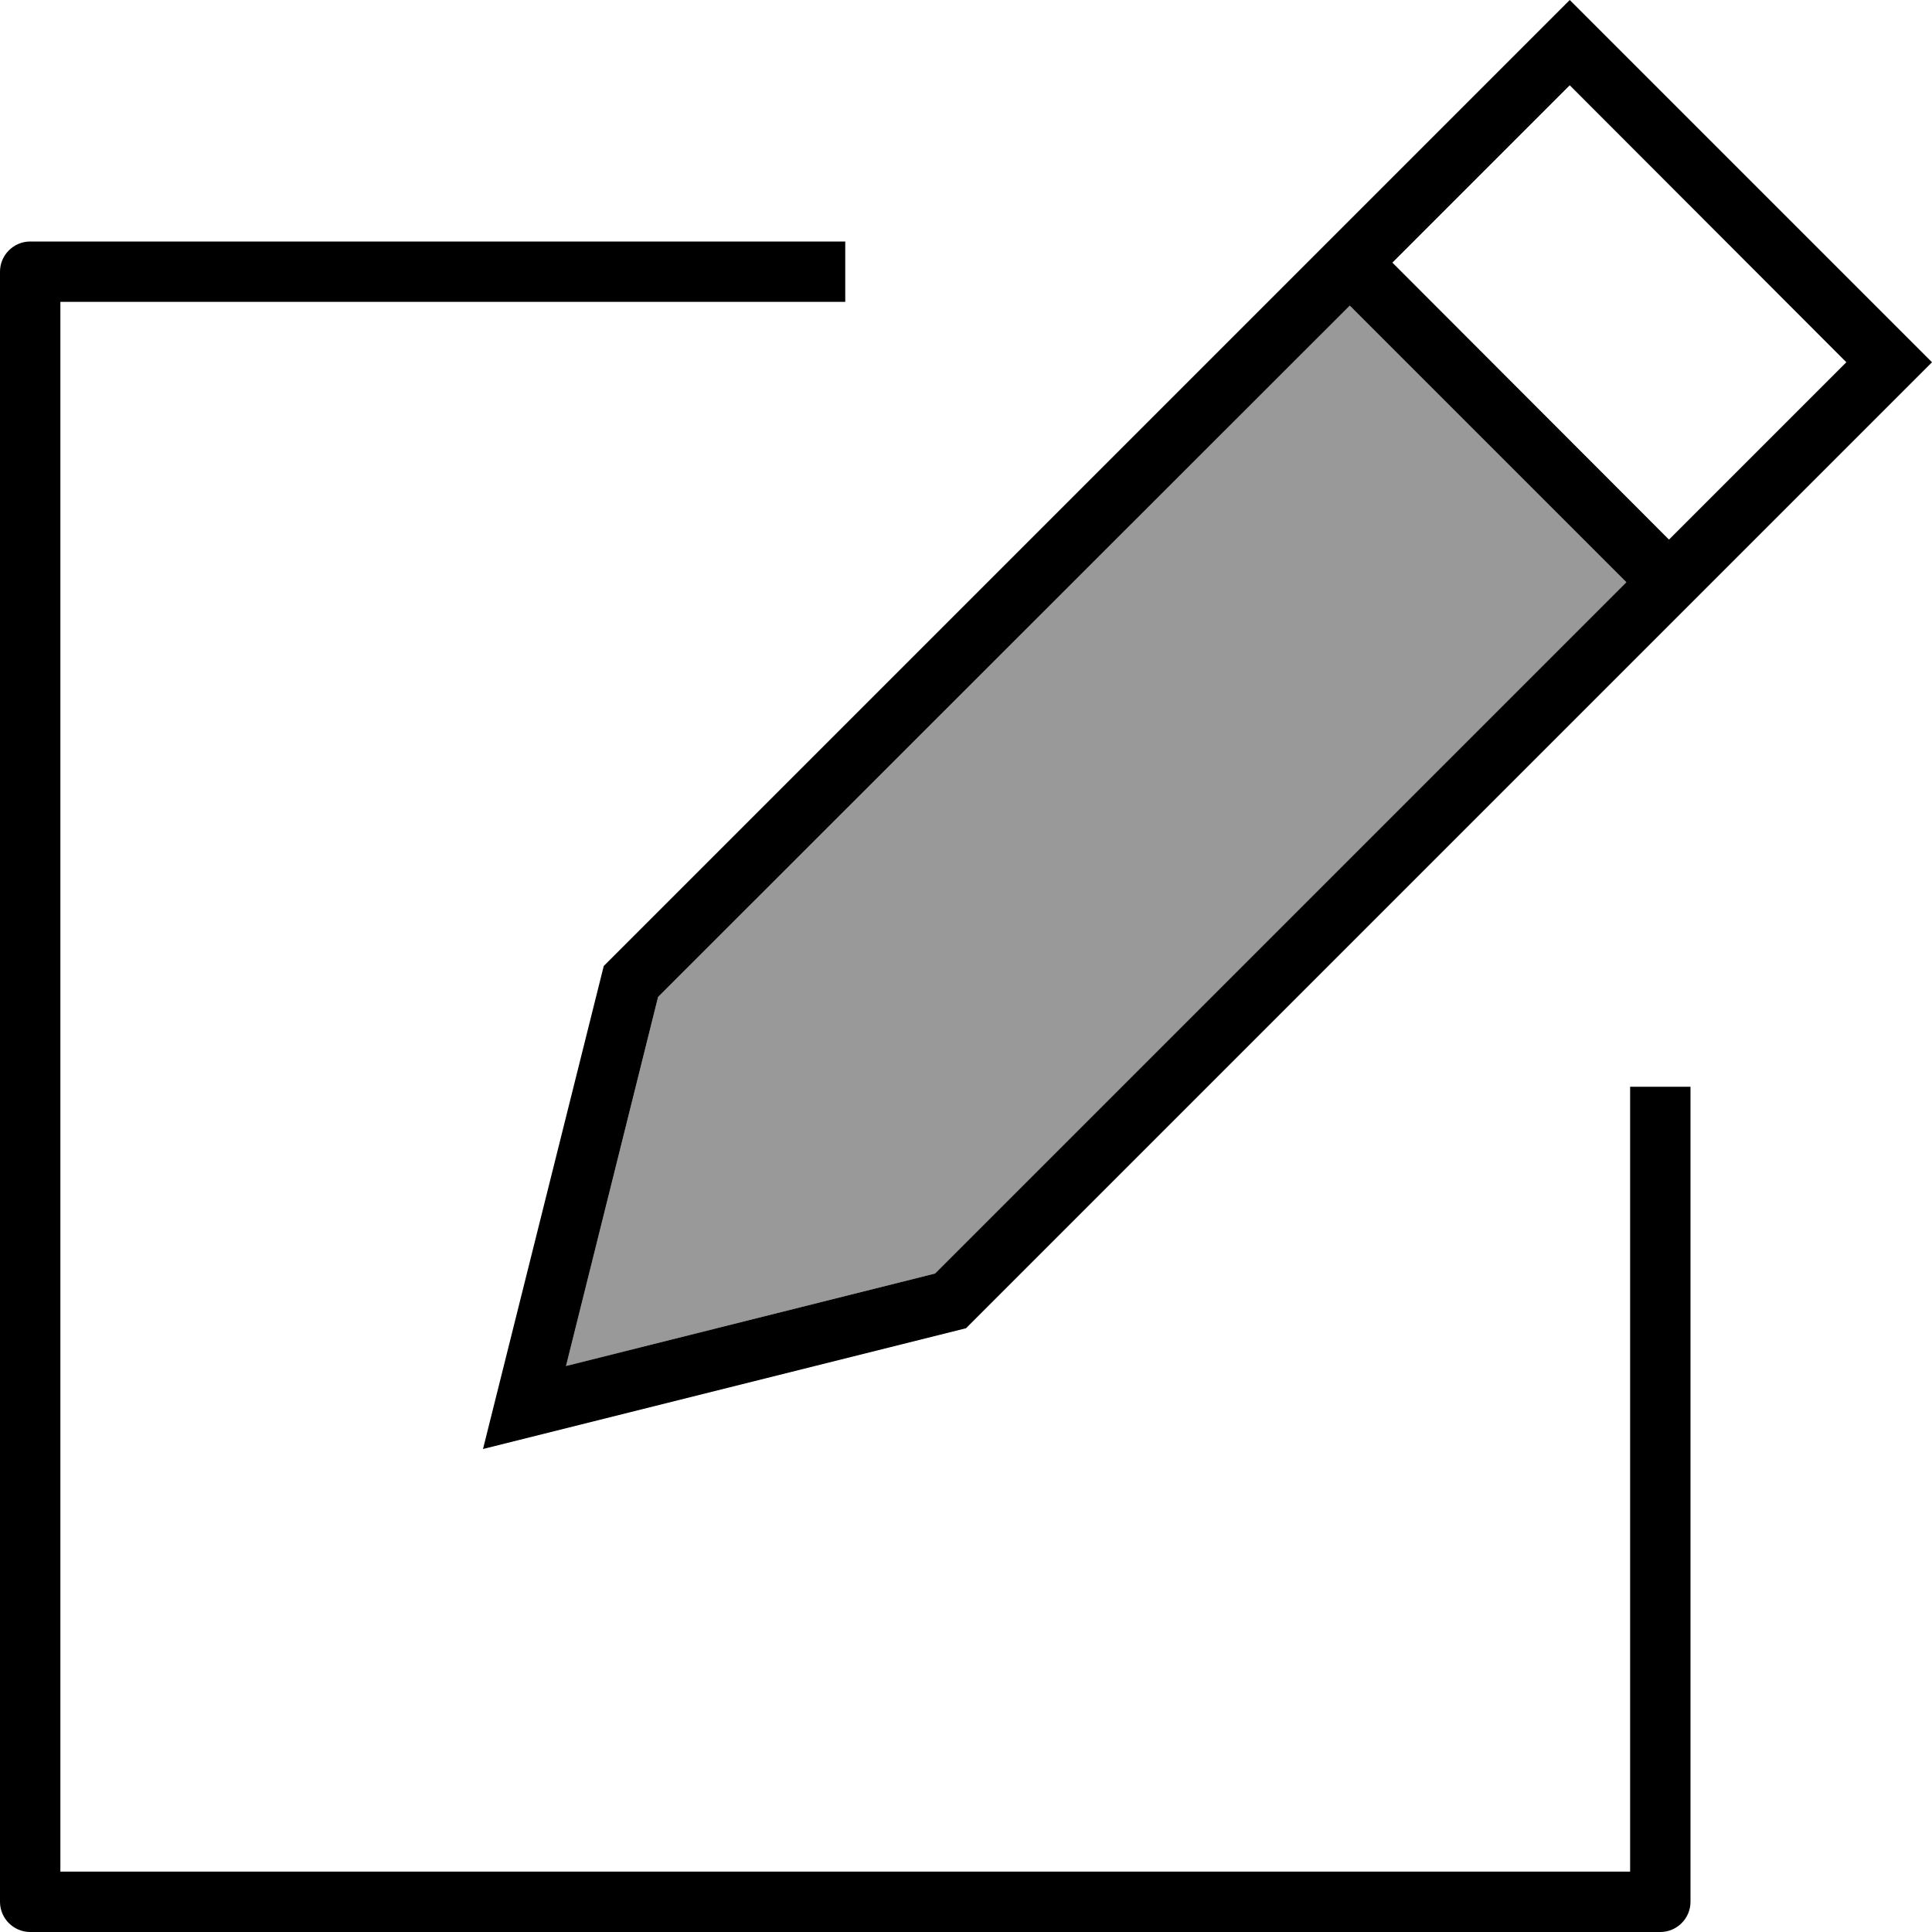
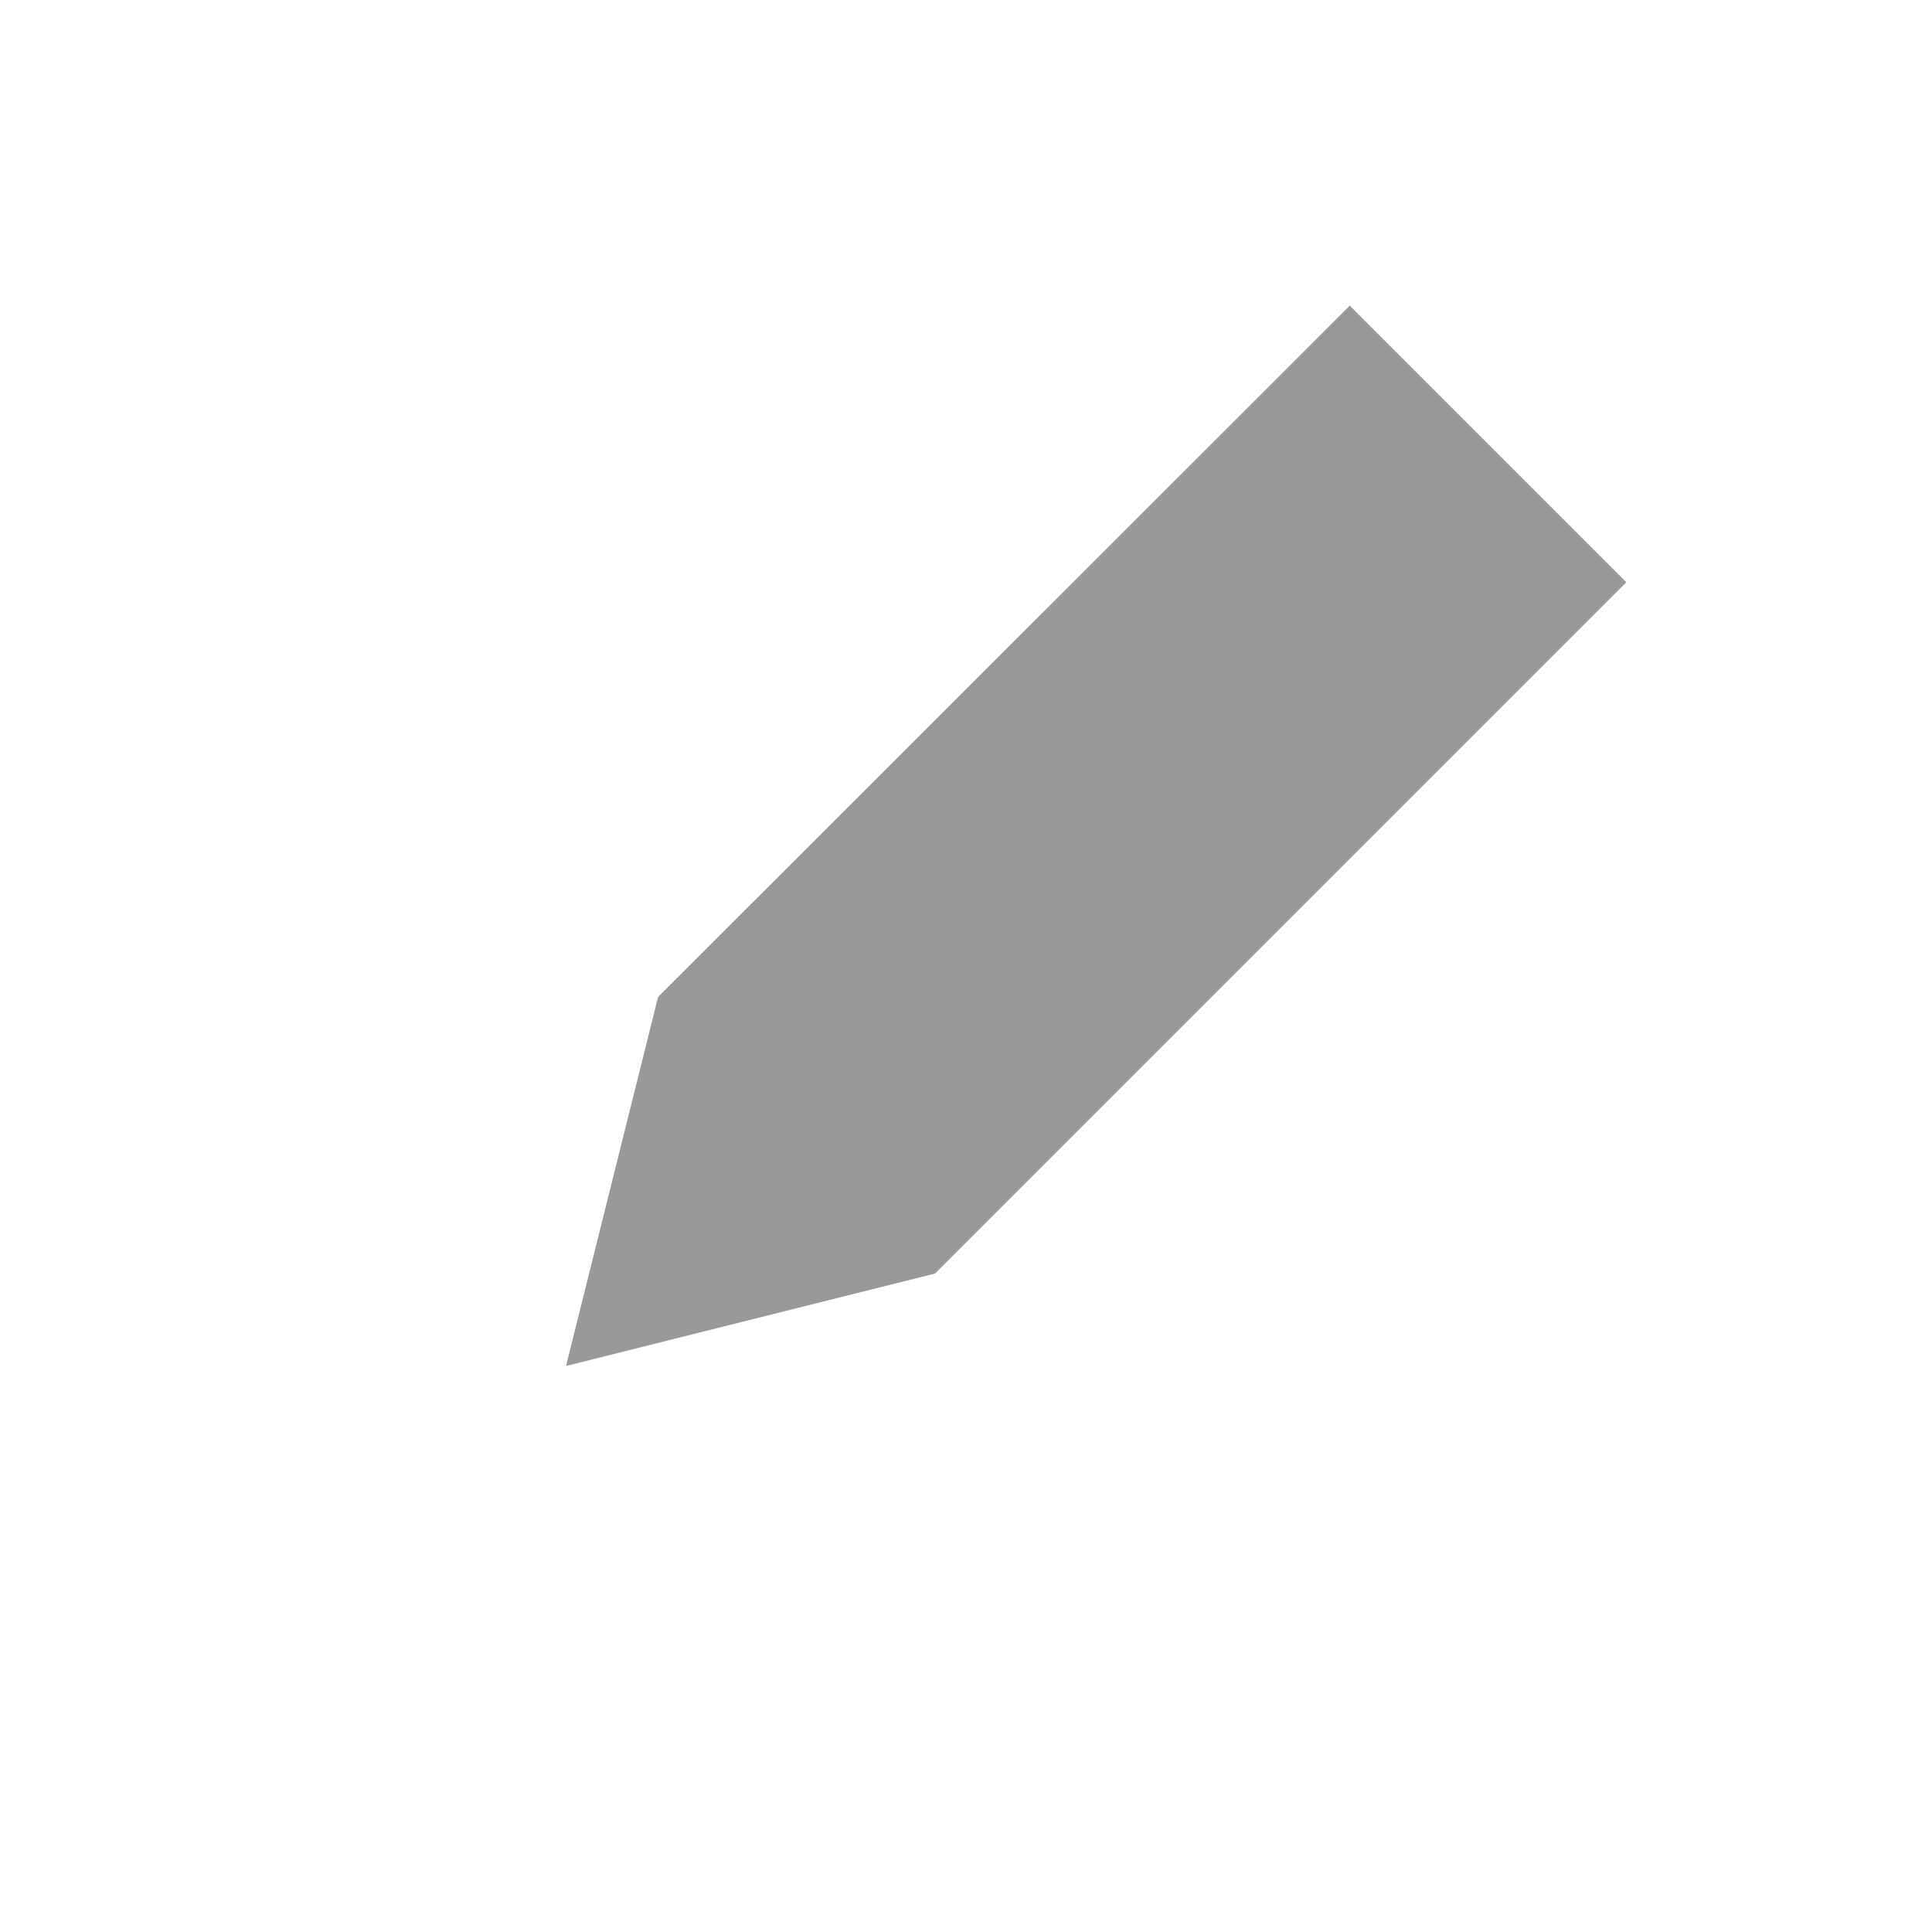
<svg xmlns="http://www.w3.org/2000/svg" viewBox="0 0 512 512">
  <defs>
    <style>.fa-secondary{opacity:.4}</style>
  </defs>
  <path class="fa-secondary" d="M150 362l97.8-24.5L431 154.3 357.7 81 174.4 264.2 150 362z" />
-   <path class="fa-primary" d="M442.3 143l47-47L416 22.6l-47 47L442.3 143zM431 154.3L357.7 81 174.4 264.2 150 362l97.8-24.5L431 154.3zM352 64l5.7-5.7 47-47L416 0l11.3 11.3 73.4 73.4L512 96l-11.3 11.3-47 47L448 160l-5.7 5.7L256 352 145.6 379.6 128 384l4.4-17.6L160 256 346.3 69.7 352 64zM0 72c0-4.4 3.6-8 8-8l208 0 8 0 0 16-8 0L16 80l0 416 416 0 0-200 0-8 16 0 0 8 0 208c0 4.4-3.6 8-8 8L8 512c-4.4 0-8-3.6-8-8L0 72z" />
</svg>